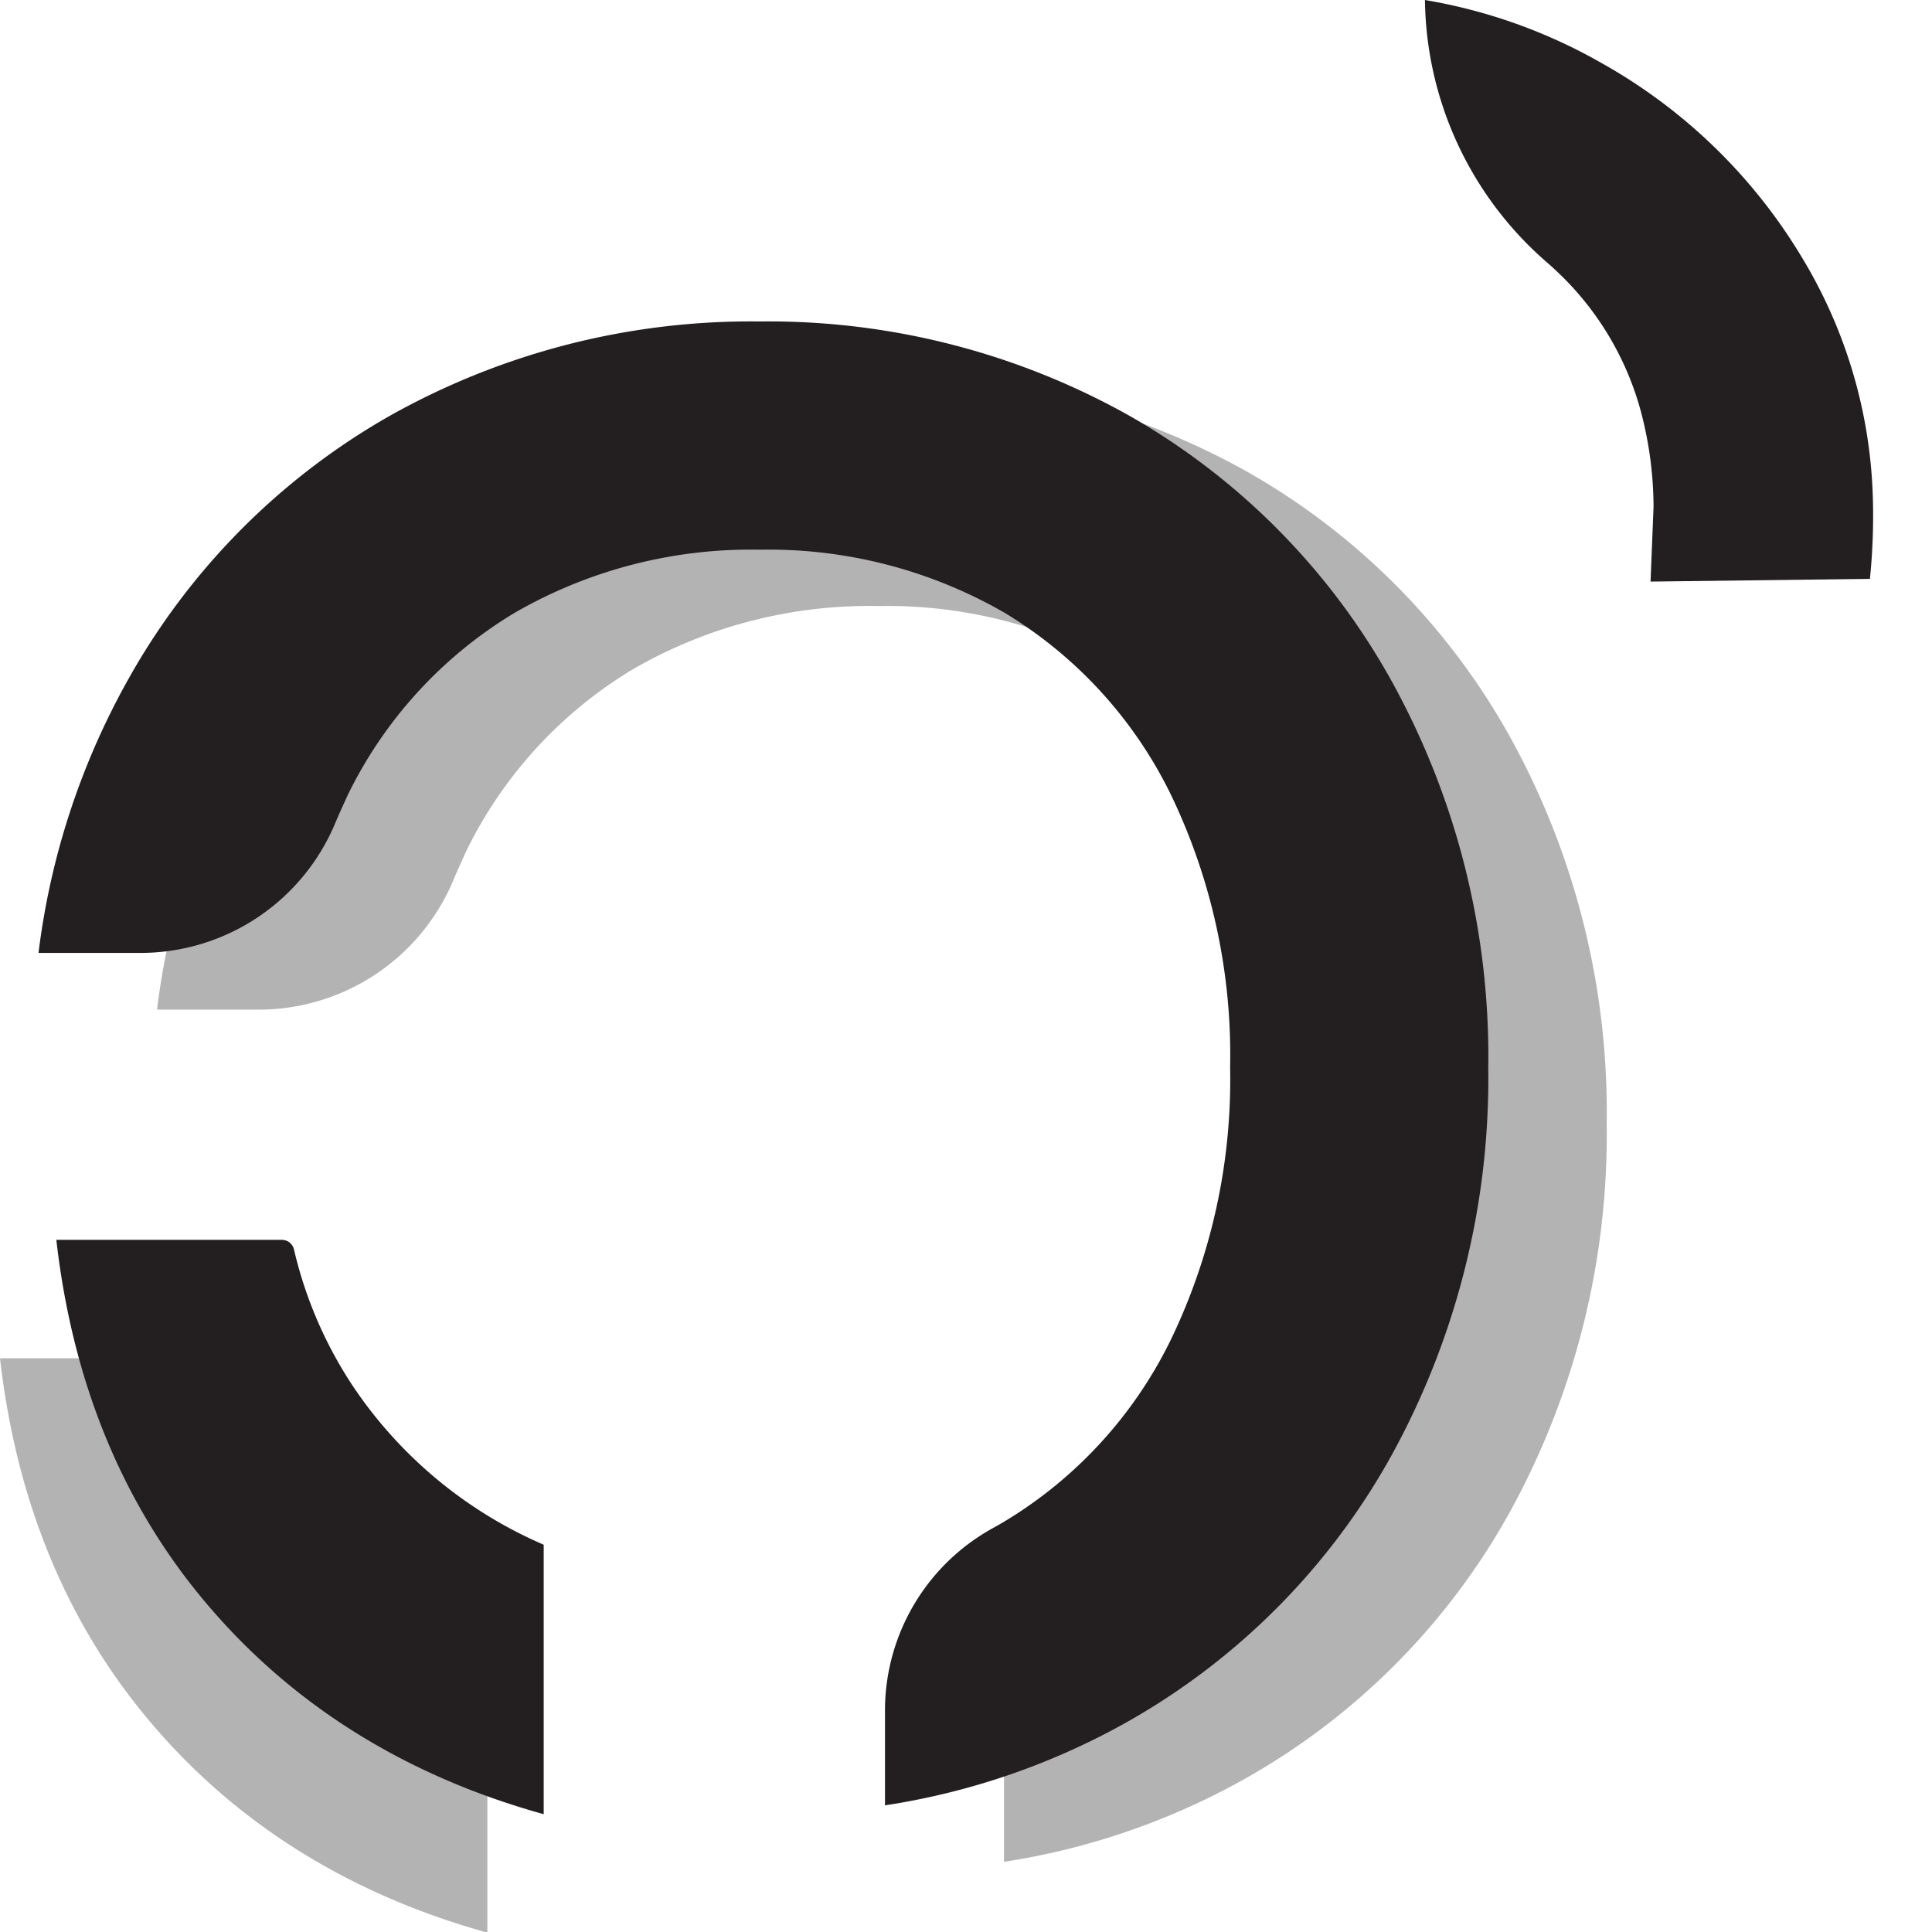
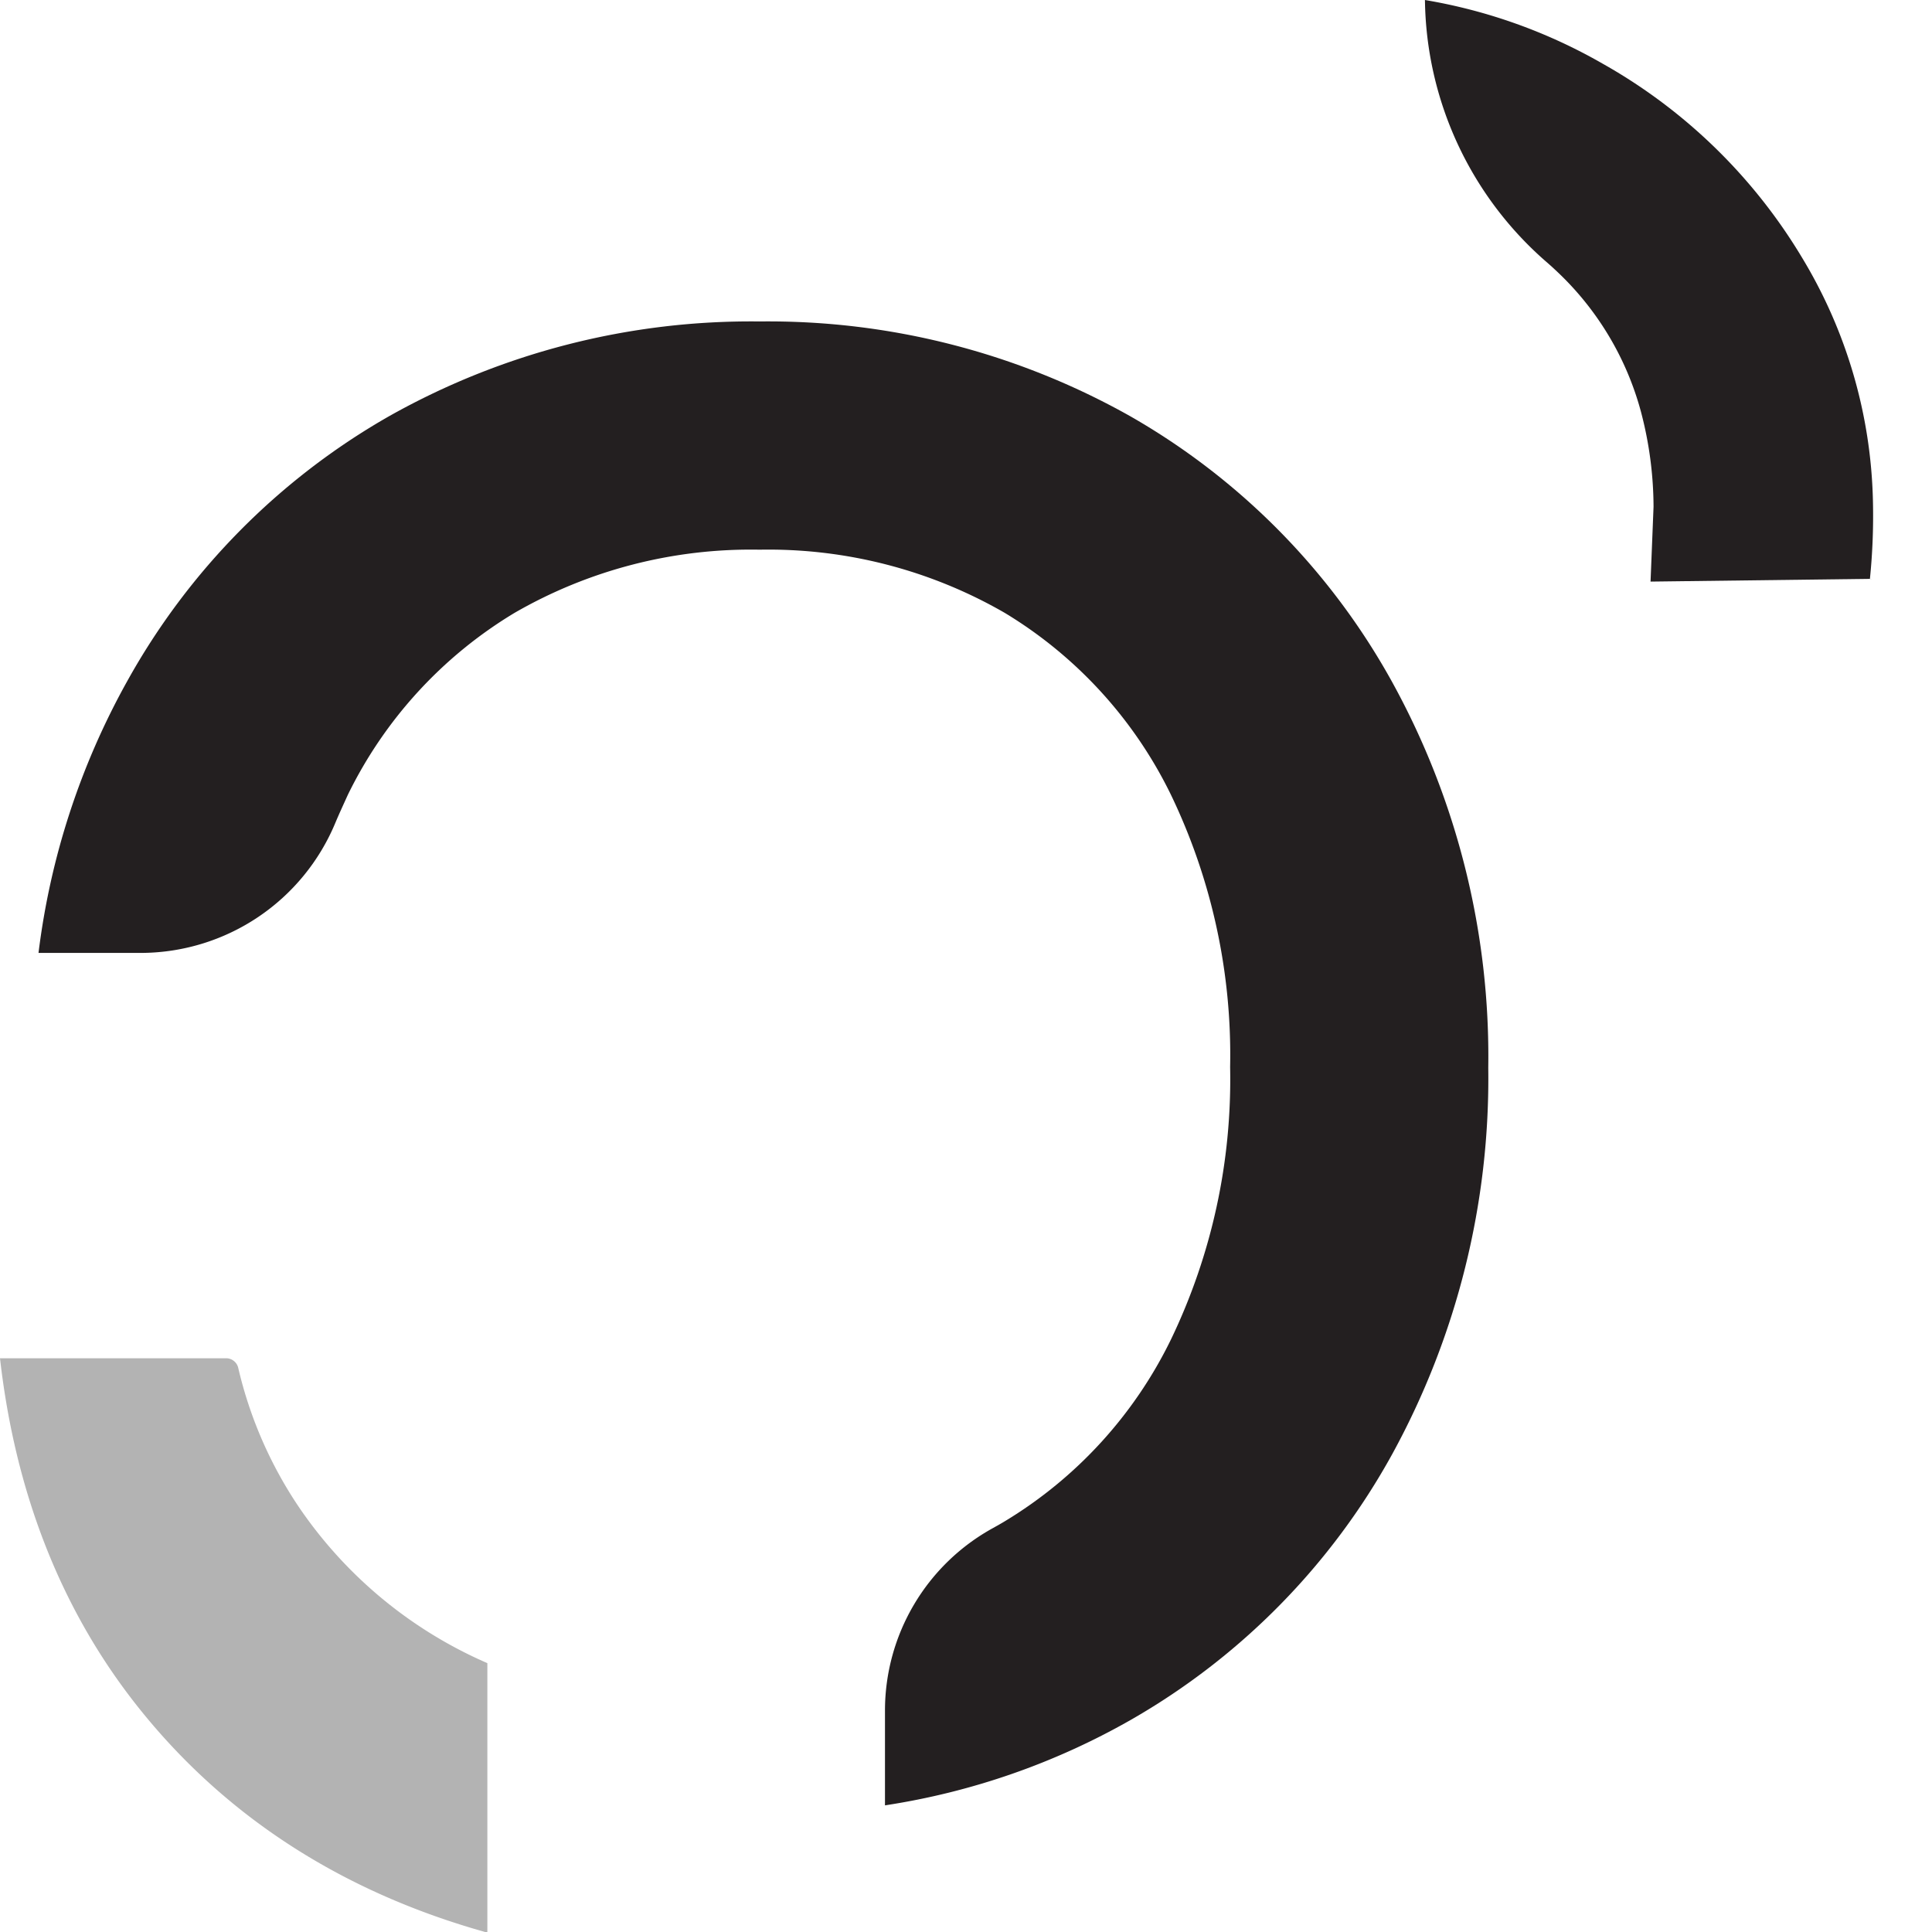
<svg xmlns="http://www.w3.org/2000/svg" viewBox="0 0 155 155">
  <defs>
    <style>
			.cls-1 {
				isolation: isolate;
			}

			.cls-2,
			.cls-5 {
				fill: #010101;
			}

			.cls-2 {
				opacity: 0.3;
			}

			.cls-3 {
				fill: #231f20;
			}

			.cls-4 {
				mix-blend-mode: multiply;
				opacity: 0.3;
			}
		</style>
  </defs>
  <g class="cls-1">
    <g id="Layer_2" data-name="Layer 2">
      <g id="Layer_1-2" data-name="Layer 1">
        <path class="cls-2" d="M39.1,155.05V133.43A35.22,35.22,0,0,1,24,120.94a33.59,33.59,0,0,1-4.89-11.21,1,1,0,0,0-.94-.76H0c1.22,10.74,4.85,20,10.79,27.62C17.8,145.57,27.32,151.78,39.1,155.05Z" />
-         <path class="cls-3" d="M43.62,145.55V123.93a35.22,35.22,0,0,1-15.15-12.49,33.64,33.64,0,0,1-4.89-11.22,1,1,0,0,0-.94-.75H4.52c1.22,10.73,4.84,20,10.78,27.62C22.32,136.07,31.83,142.27,43.62,145.55Z" />
        <g class="cls-4">
-           <path class="cls-5" d="M100.19,37.92a59.16,59.16,0,0,0-29.74-7.61A59.17,59.17,0,0,0,40.7,37.92a55.49,55.49,0,0,0-21,21.26A59.5,59.5,0,0,0,12.6,81h8.3A16.93,16.93,0,0,0,36.41,70.52c.33-.77.67-1.51,1-2.25A34.87,34.87,0,0,1,50.78,53.69a37.92,37.92,0,0,1,19.67-5.07,37.89,37.89,0,0,1,19.66,5.07,34.9,34.9,0,0,1,13.33,14.59,48.09,48.09,0,0,1,4.75,21.85A48.06,48.06,0,0,1,103.44,112a34.84,34.84,0,0,1-13.33,14.59l-.93.54a16.69,16.69,0,0,0-8.63,14.62v7.62a57.2,57.2,0,0,0,19.64-6.84,55.27,55.27,0,0,0,21-21.33,62.77,62.77,0,0,0,7.71-31.05,62.15,62.15,0,0,0-7.71-30.95A55.36,55.36,0,0,0,100.19,37.92Z" />
-         </g>
+           </g>
        <path class="cls-3" d="M90.69,33.4a59.2,59.2,0,0,0-29.75-7.61A59.16,59.16,0,0,0,31.2,33.4a55.42,55.42,0,0,0-21,21.26A59.76,59.76,0,0,0,3.09,76.45H11.4A16.94,16.94,0,0,0,26.91,66c.32-.76.67-1.51,1-2.24A34.89,34.89,0,0,1,41.28,49.17,37.89,37.89,0,0,1,60.94,44.1a37.92,37.92,0,0,1,19.67,5.07A34.9,34.9,0,0,1,93.94,63.76a48.12,48.12,0,0,1,4.75,21.85,48.1,48.1,0,0,1-4.75,21.86,34.87,34.87,0,0,1-13.33,14.58c-.31.19-.62.36-.94.54A16.71,16.71,0,0,0,71,137.21v7.63A57.2,57.2,0,0,0,90.69,138a55.27,55.27,0,0,0,21-21.33,62.74,62.74,0,0,0,7.71-31,62.25,62.25,0,0,0-7.71-30.95A55.42,55.42,0,0,0,90.69,33.4Z" />
        <path class="cls-3" d="M144.61,20.73a39.33,39.33,0,0,1,5.65,19.4,50.17,50.17,0,0,1-.24,6.31l-17.6.22.24-6a30.16,30.16,0,0,0-1-7.59,24,24,0,0,0-6.91-11.44c-.23-.22-.46-.42-.7-.63a28.3,28.3,0,0,1-9.73-21h0a42.91,42.91,0,0,1,14.26,5.11A43.54,43.54,0,0,1,144.61,20.73Z" />
      </g>
    </g>
  </g>
</svg>